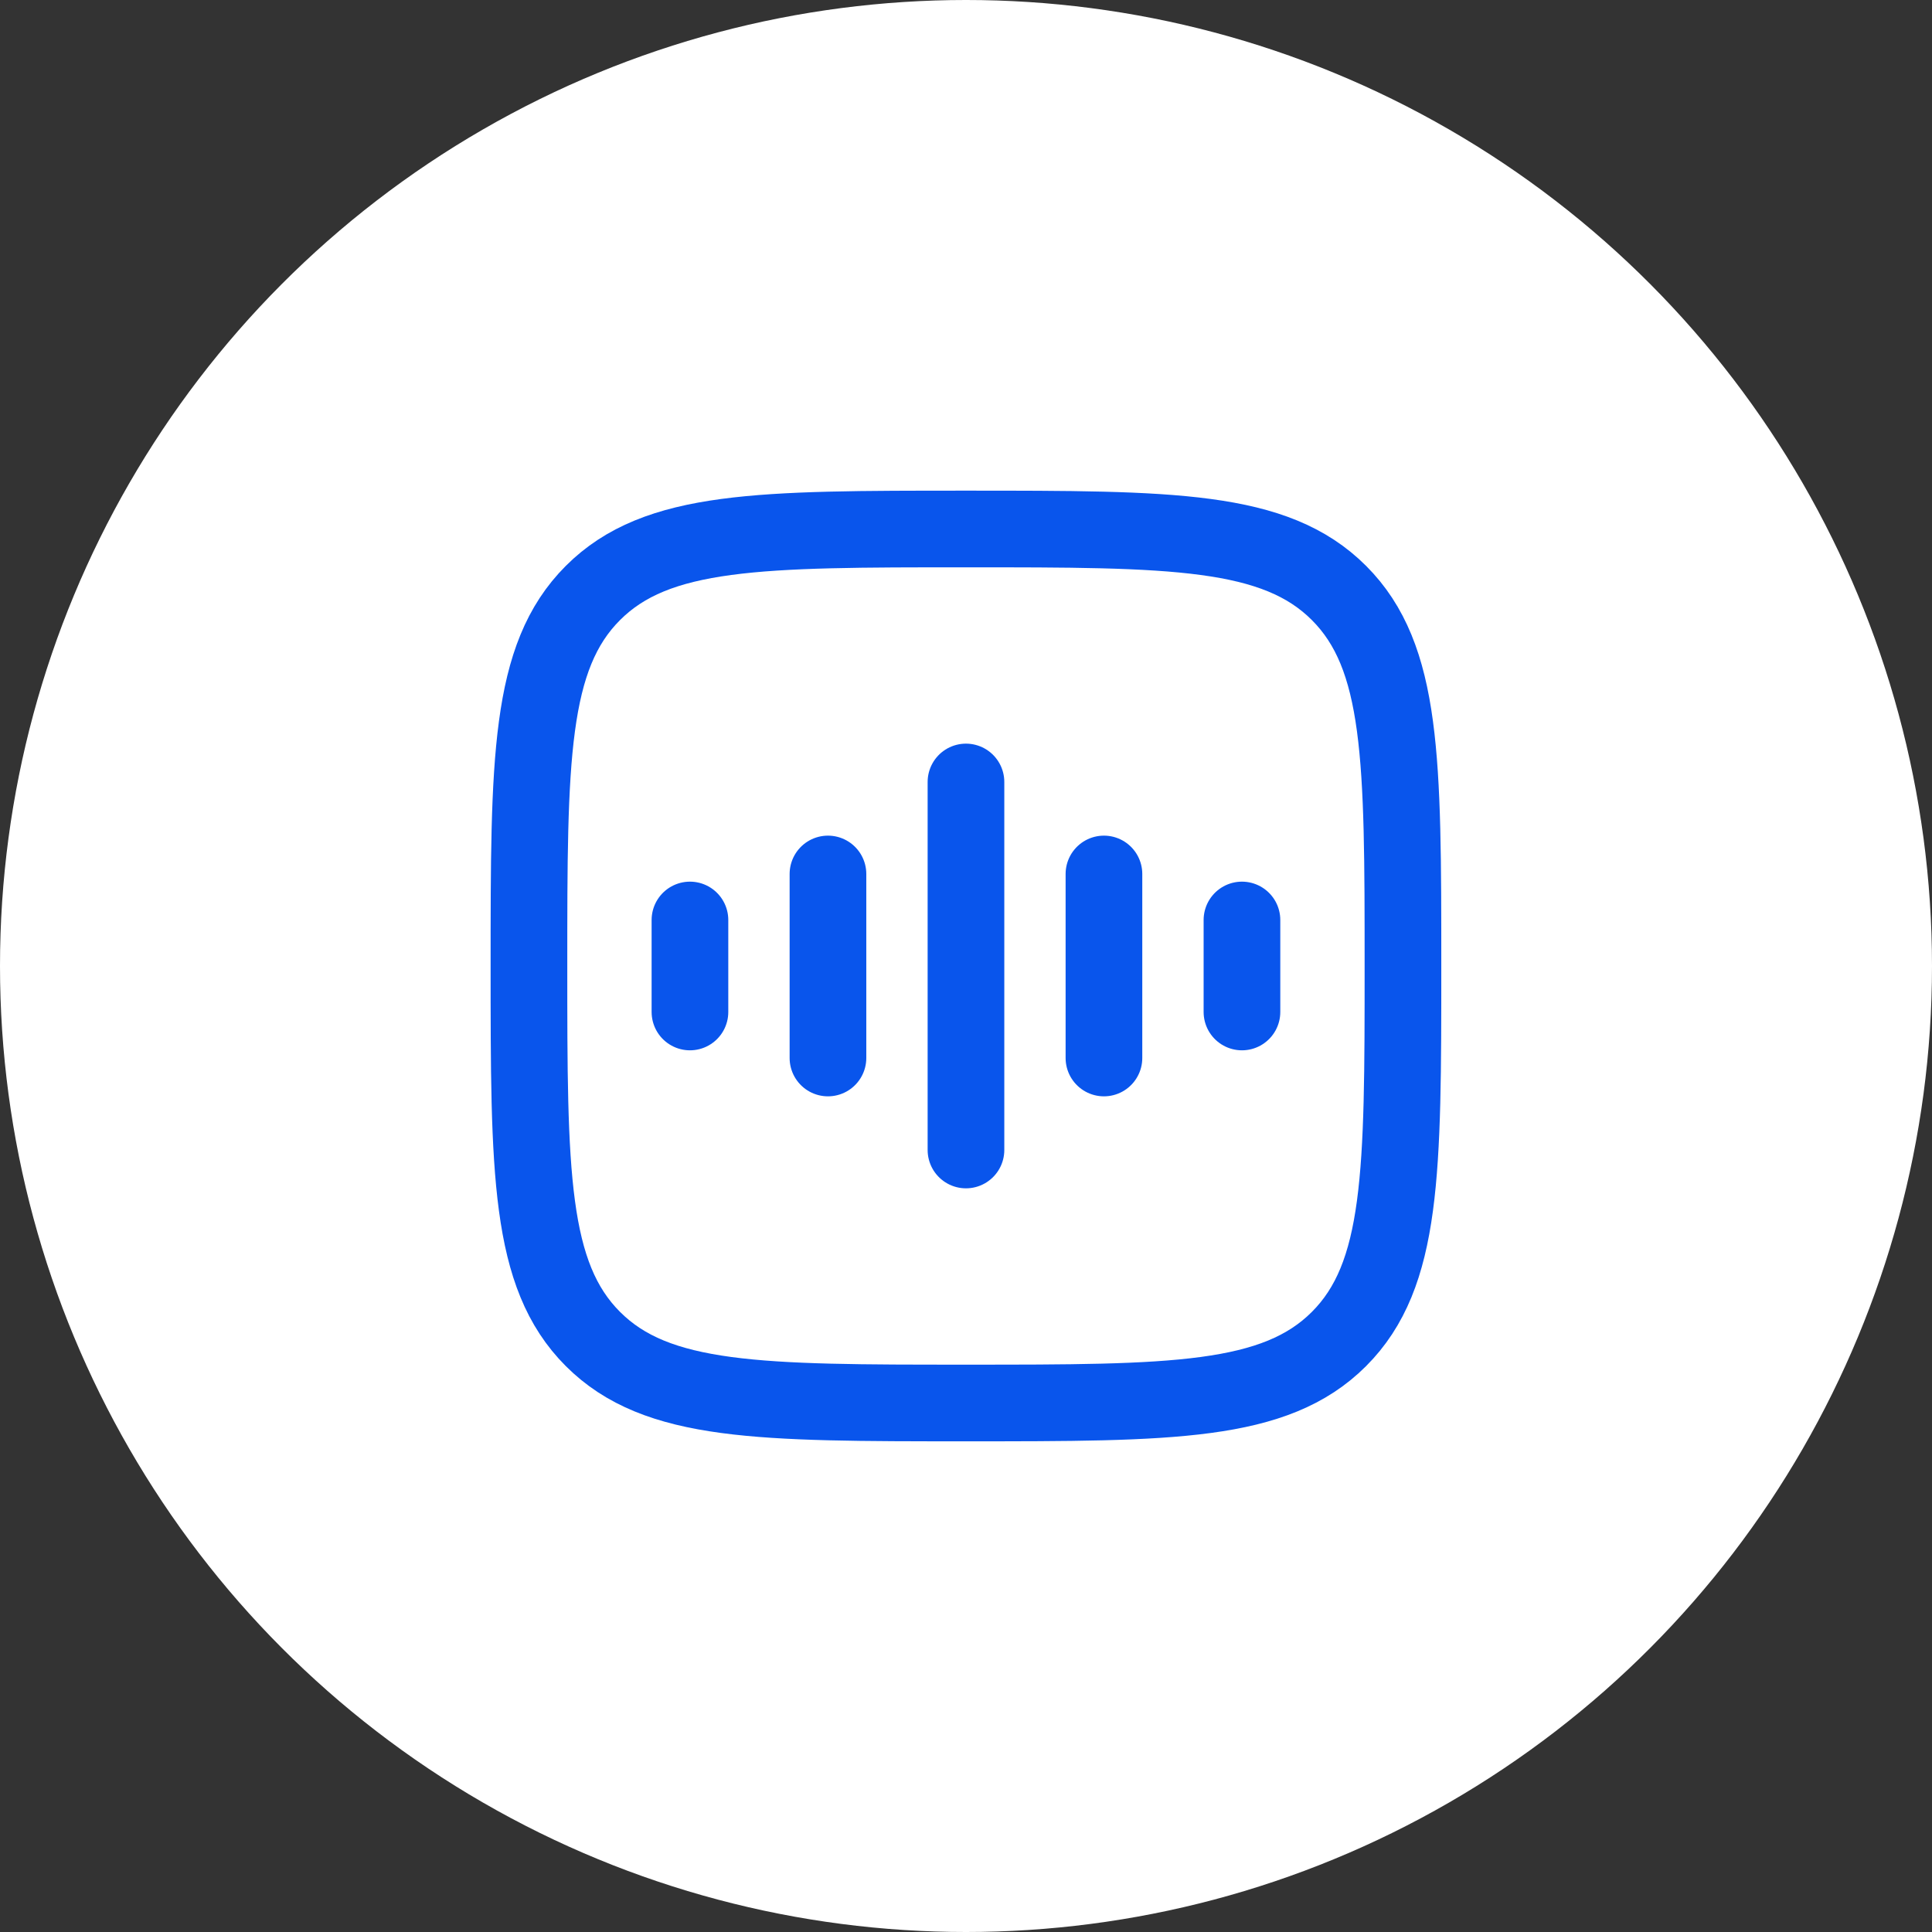
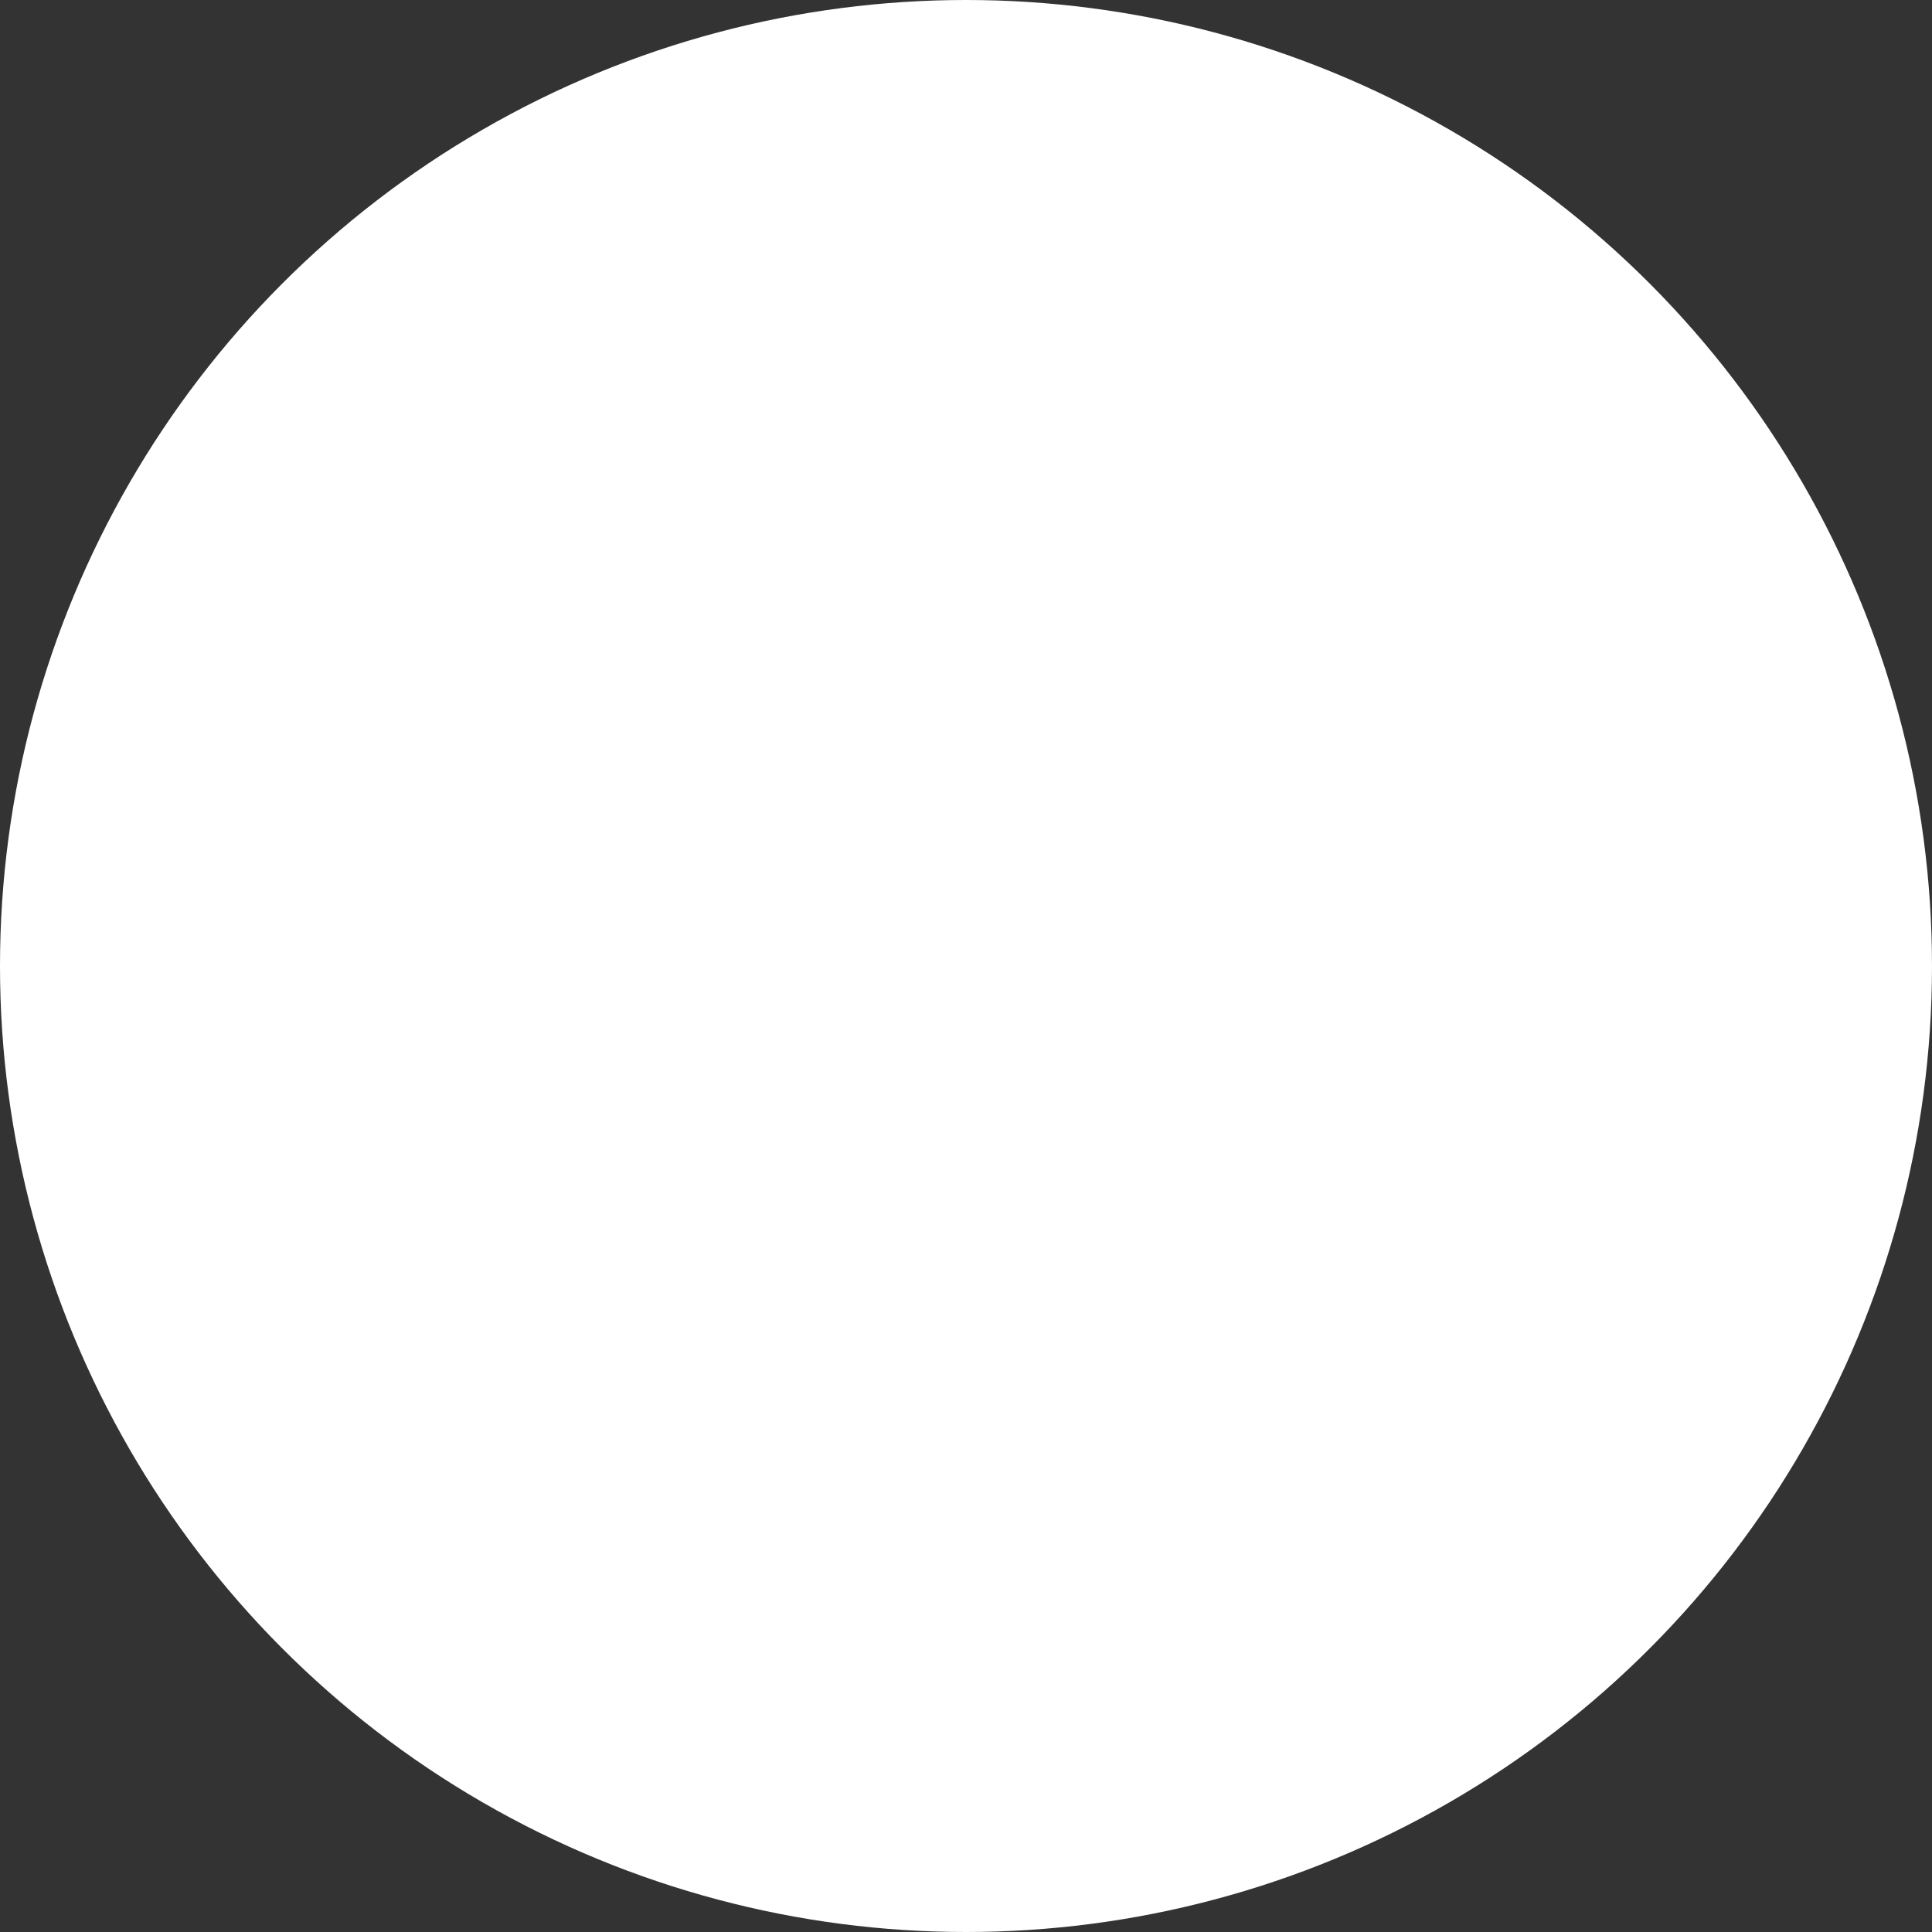
<svg xmlns="http://www.w3.org/2000/svg" fill="none" height="100%" overflow="visible" preserveAspectRatio="none" style="display: block;" viewBox="0 0 60 60" width="100%">
  <rect x="0" y="0" width="60" height="60" fill="#333333" stroke="none" />
  <g id="channel-voice">
    <circle cx="30" cy="30" fill="white" id="Ellipse 8" r="30" />
    <g id="hugeicons:voice">
-       <path d="M29.999 24.285V35.714M25.713 27.142V32.857M21.427 28.571V31.428M34.284 27.142V32.857M38.57 28.571V31.428M16.427 30C16.427 23.602 16.427 20.402 18.414 18.415C20.401 16.428 23.6 16.428 29.999 16.428C36.396 16.428 39.596 16.428 41.583 18.415C43.57 20.402 43.57 23.601 43.57 30C43.57 36.397 43.57 39.597 41.583 41.584C39.596 43.571 36.397 43.571 29.999 43.571C23.601 43.571 20.401 43.571 18.414 41.584C16.427 39.597 16.427 36.398 16.427 30Z" id="Vector" stroke="#0955EC" stroke-linecap="round" stroke-linejoin="round" stroke-width="2.381" />
-     </g>
+       </g>
  </g>
</svg>